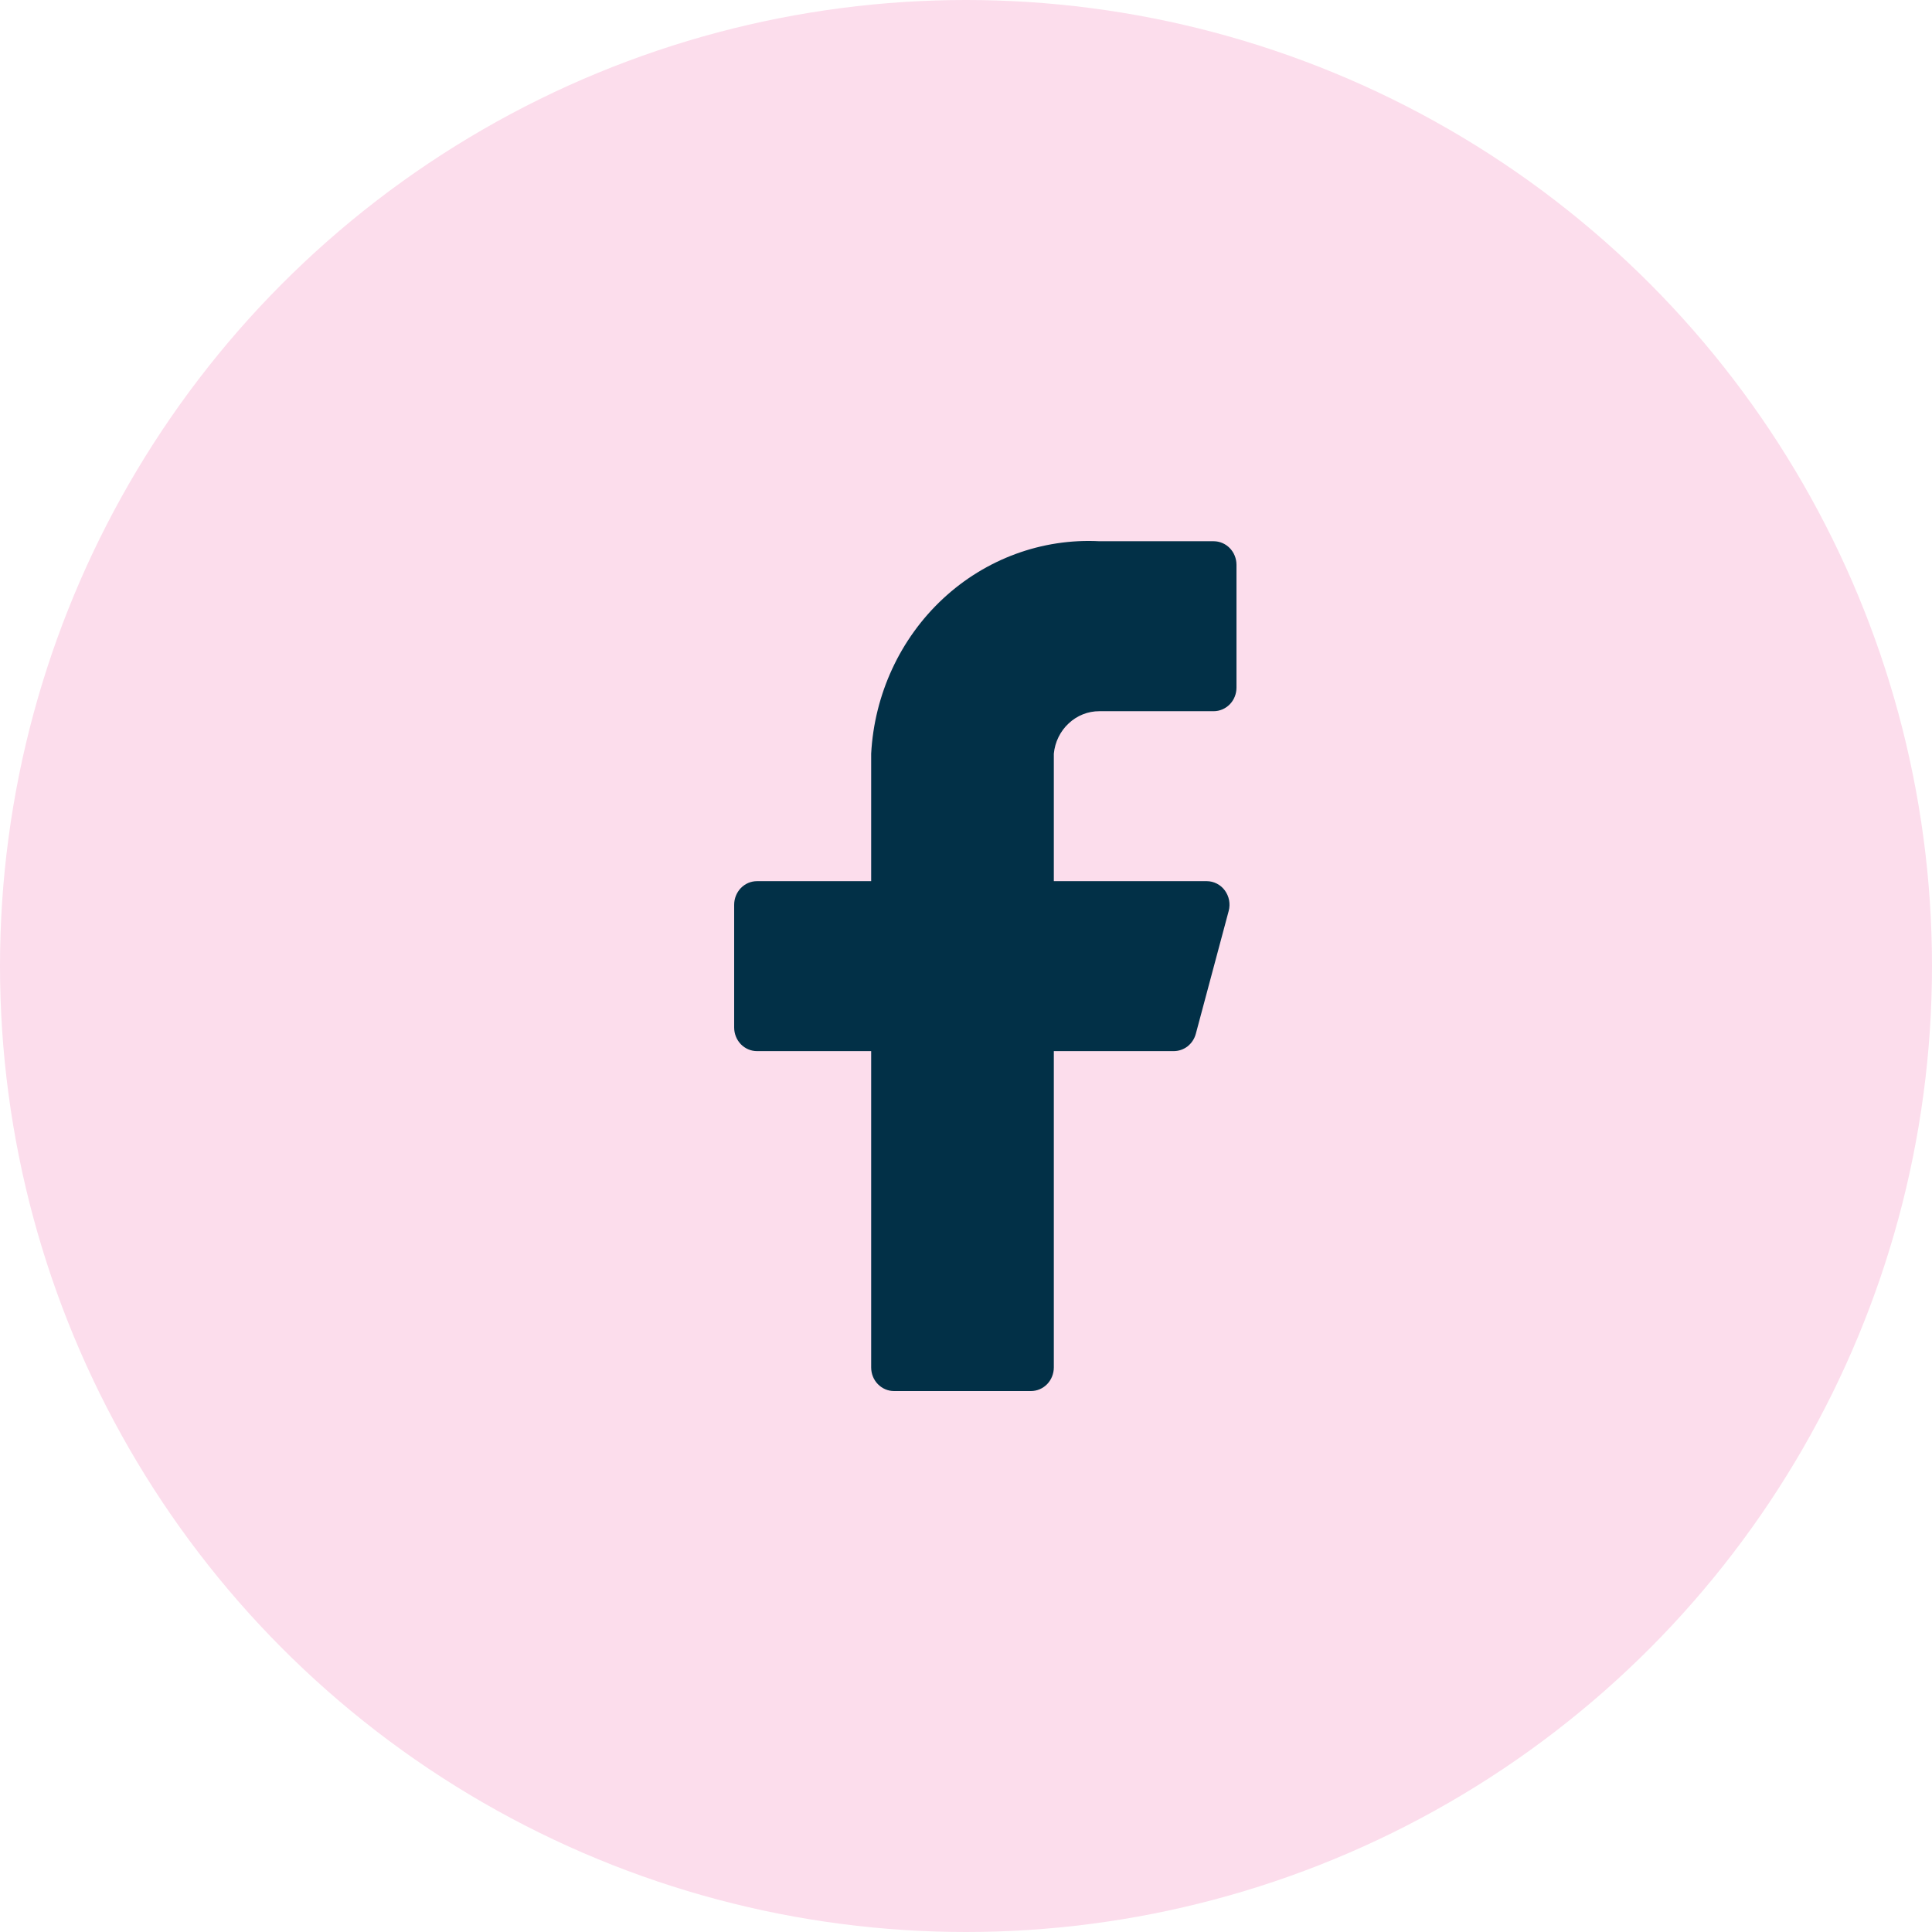
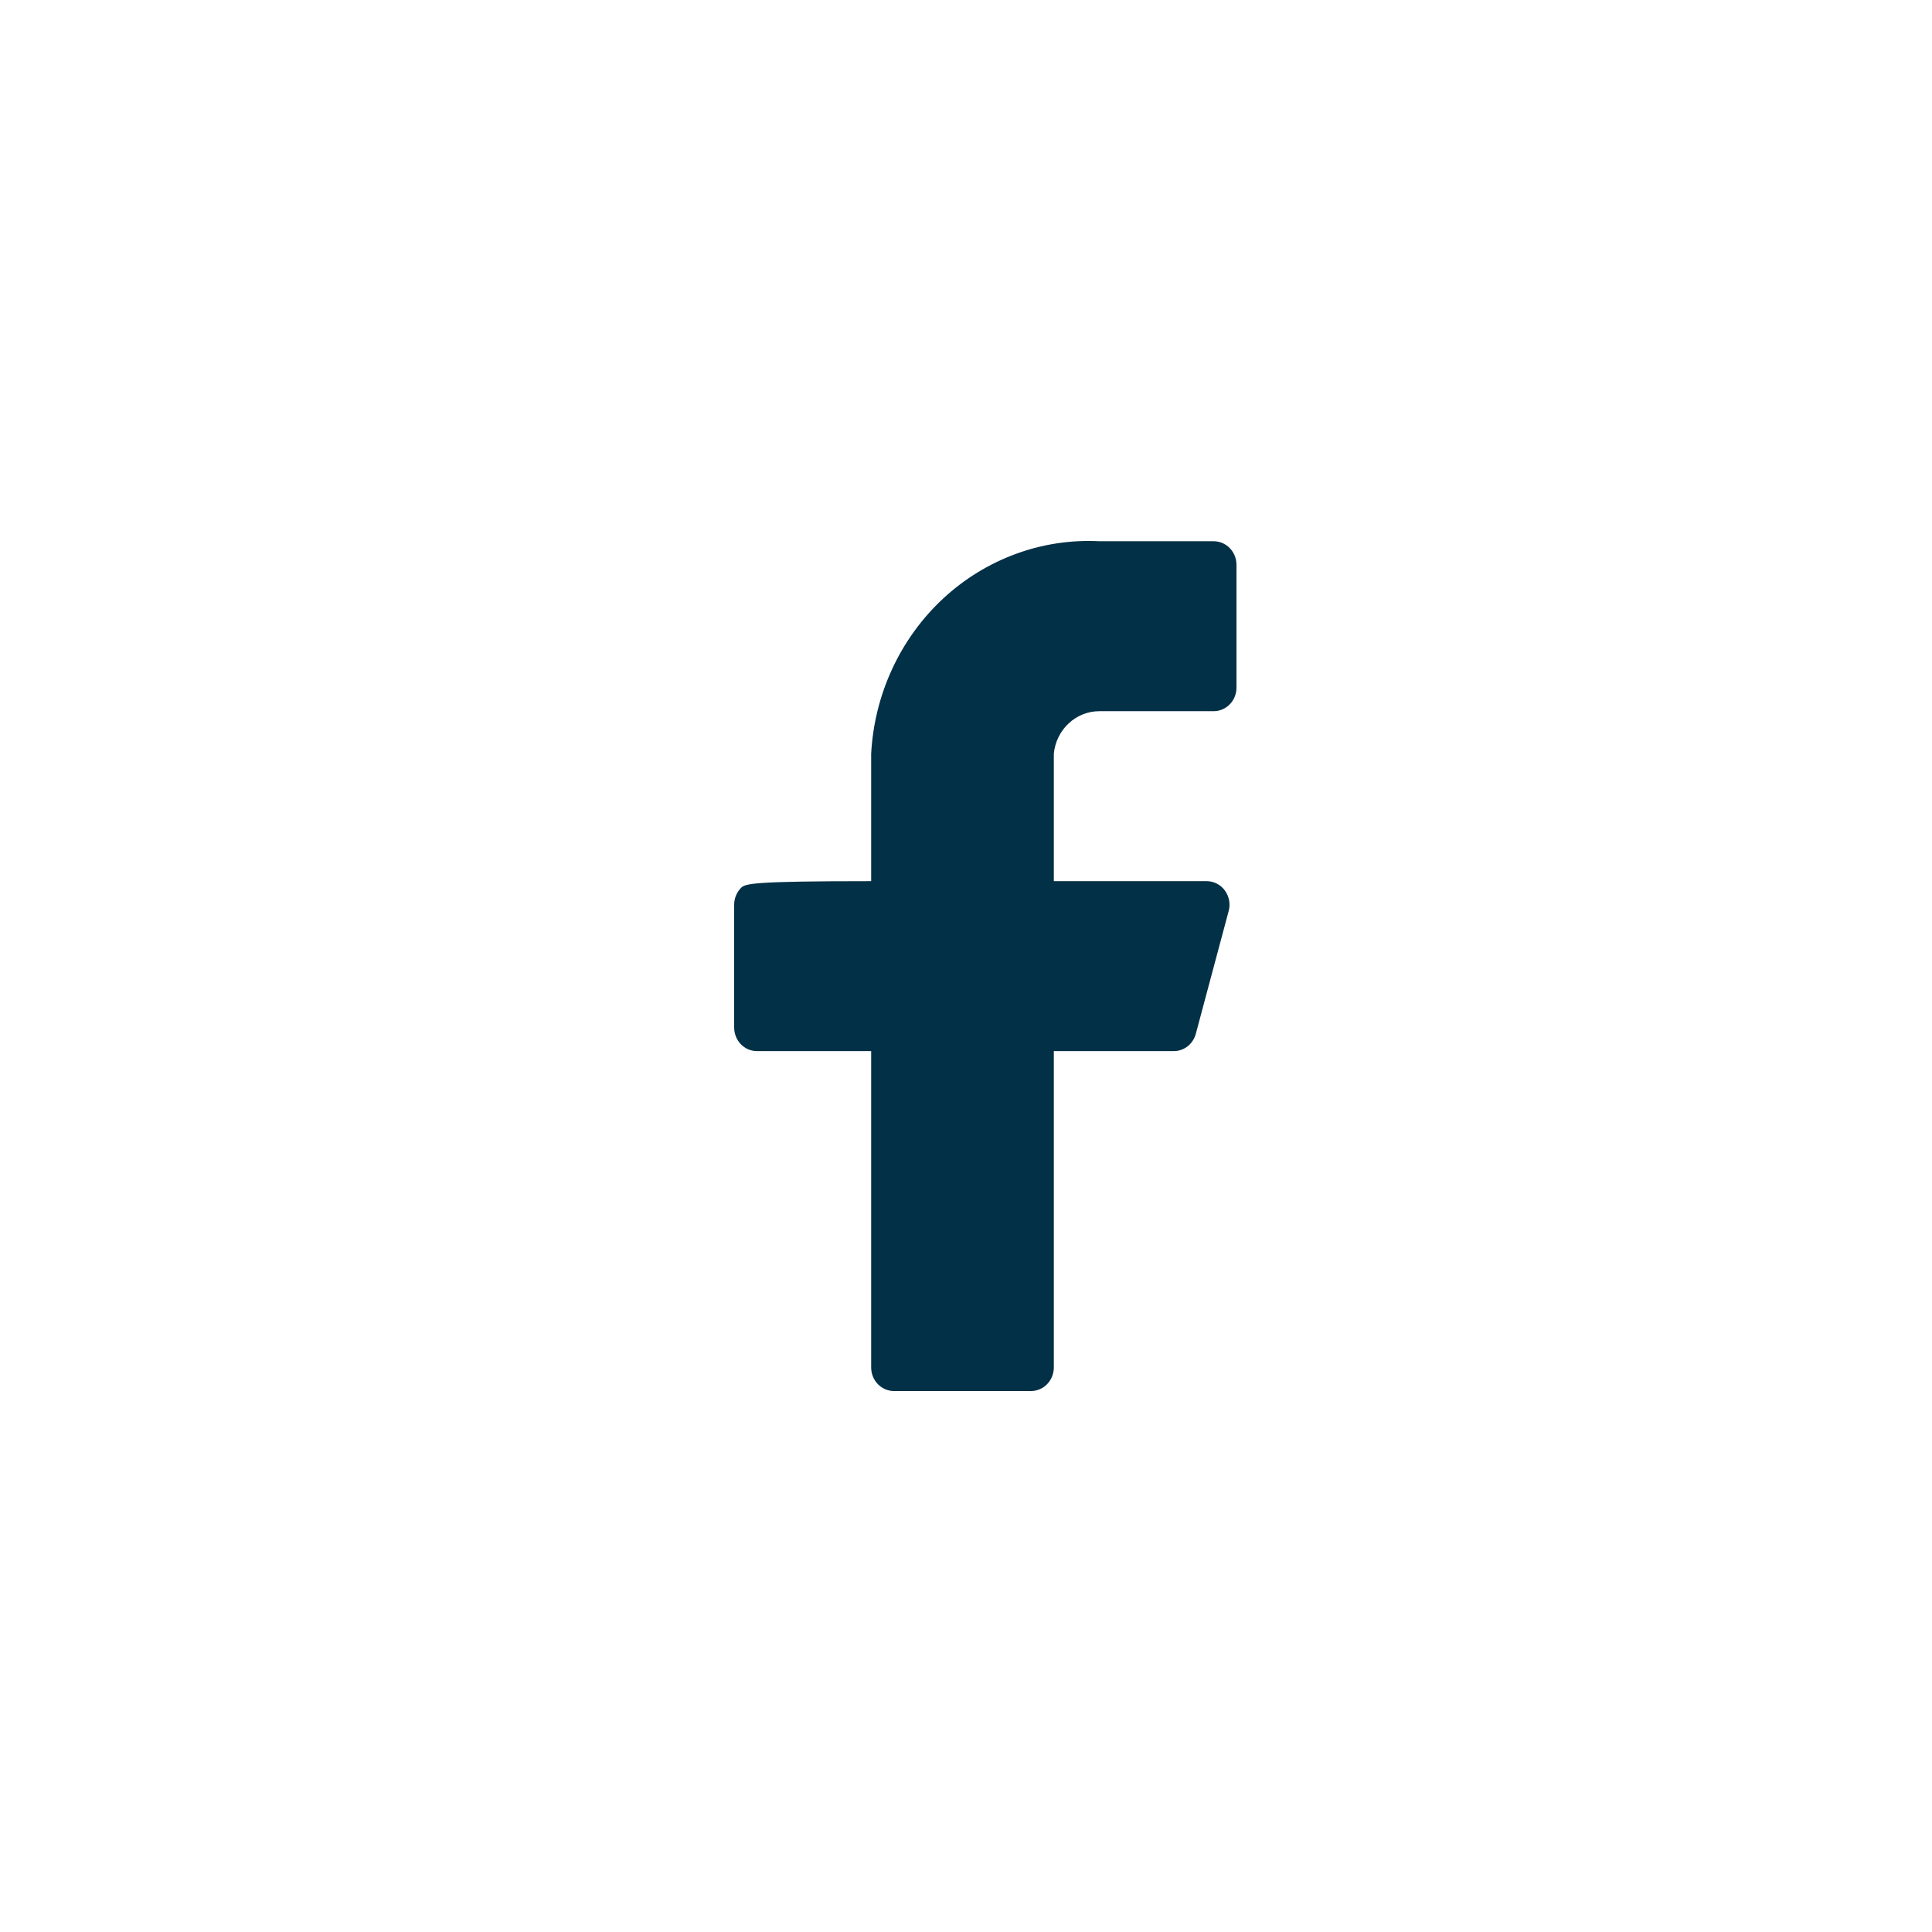
<svg xmlns="http://www.w3.org/2000/svg" width="35" height="35" viewBox="0 0 35 35" fill="none">
-   <circle cx="17.5" cy="17.5" r="17.5" fill="#FCDDEC" />
-   <path d="M22.4 10.233C22.4 10.119 22.357 10.011 22.279 9.93C22.201 9.85 22.096 9.805 21.986 9.805H19.918C18.877 9.751 17.857 10.126 17.082 10.847C16.307 11.569 15.84 12.578 15.782 13.654V15.963H13.714C13.604 15.963 13.499 16.008 13.421 16.088C13.344 16.169 13.3 16.277 13.3 16.391V18.614C13.3 18.728 13.344 18.837 13.421 18.917C13.499 18.997 13.604 19.042 13.714 19.042H15.782V24.772C15.782 24.886 15.825 24.995 15.903 25.075C15.981 25.155 16.086 25.2 16.195 25.2H18.677C18.787 25.2 18.892 25.155 18.97 25.075C19.047 24.995 19.091 24.886 19.091 24.772V19.042H21.258C21.35 19.043 21.44 19.013 21.514 18.956C21.587 18.898 21.64 18.817 21.664 18.726L22.259 16.502C22.276 16.439 22.278 16.372 22.266 16.308C22.254 16.244 22.227 16.184 22.189 16.131C22.151 16.079 22.101 16.037 22.045 16.008C21.988 15.979 21.926 15.963 21.862 15.963H19.091V13.654C19.111 13.442 19.208 13.246 19.361 13.104C19.514 12.961 19.712 12.883 19.918 12.884H21.986C22.096 12.884 22.201 12.839 22.279 12.759C22.357 12.679 22.4 12.57 22.4 12.457V10.233Z" fill="#023047" />
+   <path d="M22.4 10.233C22.4 10.119 22.357 10.011 22.279 9.93C22.201 9.85 22.096 9.805 21.986 9.805H19.918C18.877 9.751 17.857 10.126 17.082 10.847C16.307 11.569 15.84 12.578 15.782 13.654V15.963C13.604 15.963 13.499 16.008 13.421 16.088C13.344 16.169 13.3 16.277 13.3 16.391V18.614C13.3 18.728 13.344 18.837 13.421 18.917C13.499 18.997 13.604 19.042 13.714 19.042H15.782V24.772C15.782 24.886 15.825 24.995 15.903 25.075C15.981 25.155 16.086 25.2 16.195 25.2H18.677C18.787 25.2 18.892 25.155 18.97 25.075C19.047 24.995 19.091 24.886 19.091 24.772V19.042H21.258C21.35 19.043 21.44 19.013 21.514 18.956C21.587 18.898 21.64 18.817 21.664 18.726L22.259 16.502C22.276 16.439 22.278 16.372 22.266 16.308C22.254 16.244 22.227 16.184 22.189 16.131C22.151 16.079 22.101 16.037 22.045 16.008C21.988 15.979 21.926 15.963 21.862 15.963H19.091V13.654C19.111 13.442 19.208 13.246 19.361 13.104C19.514 12.961 19.712 12.883 19.918 12.884H21.986C22.096 12.884 22.201 12.839 22.279 12.759C22.357 12.679 22.4 12.57 22.4 12.457V10.233Z" fill="#023047" />
</svg>